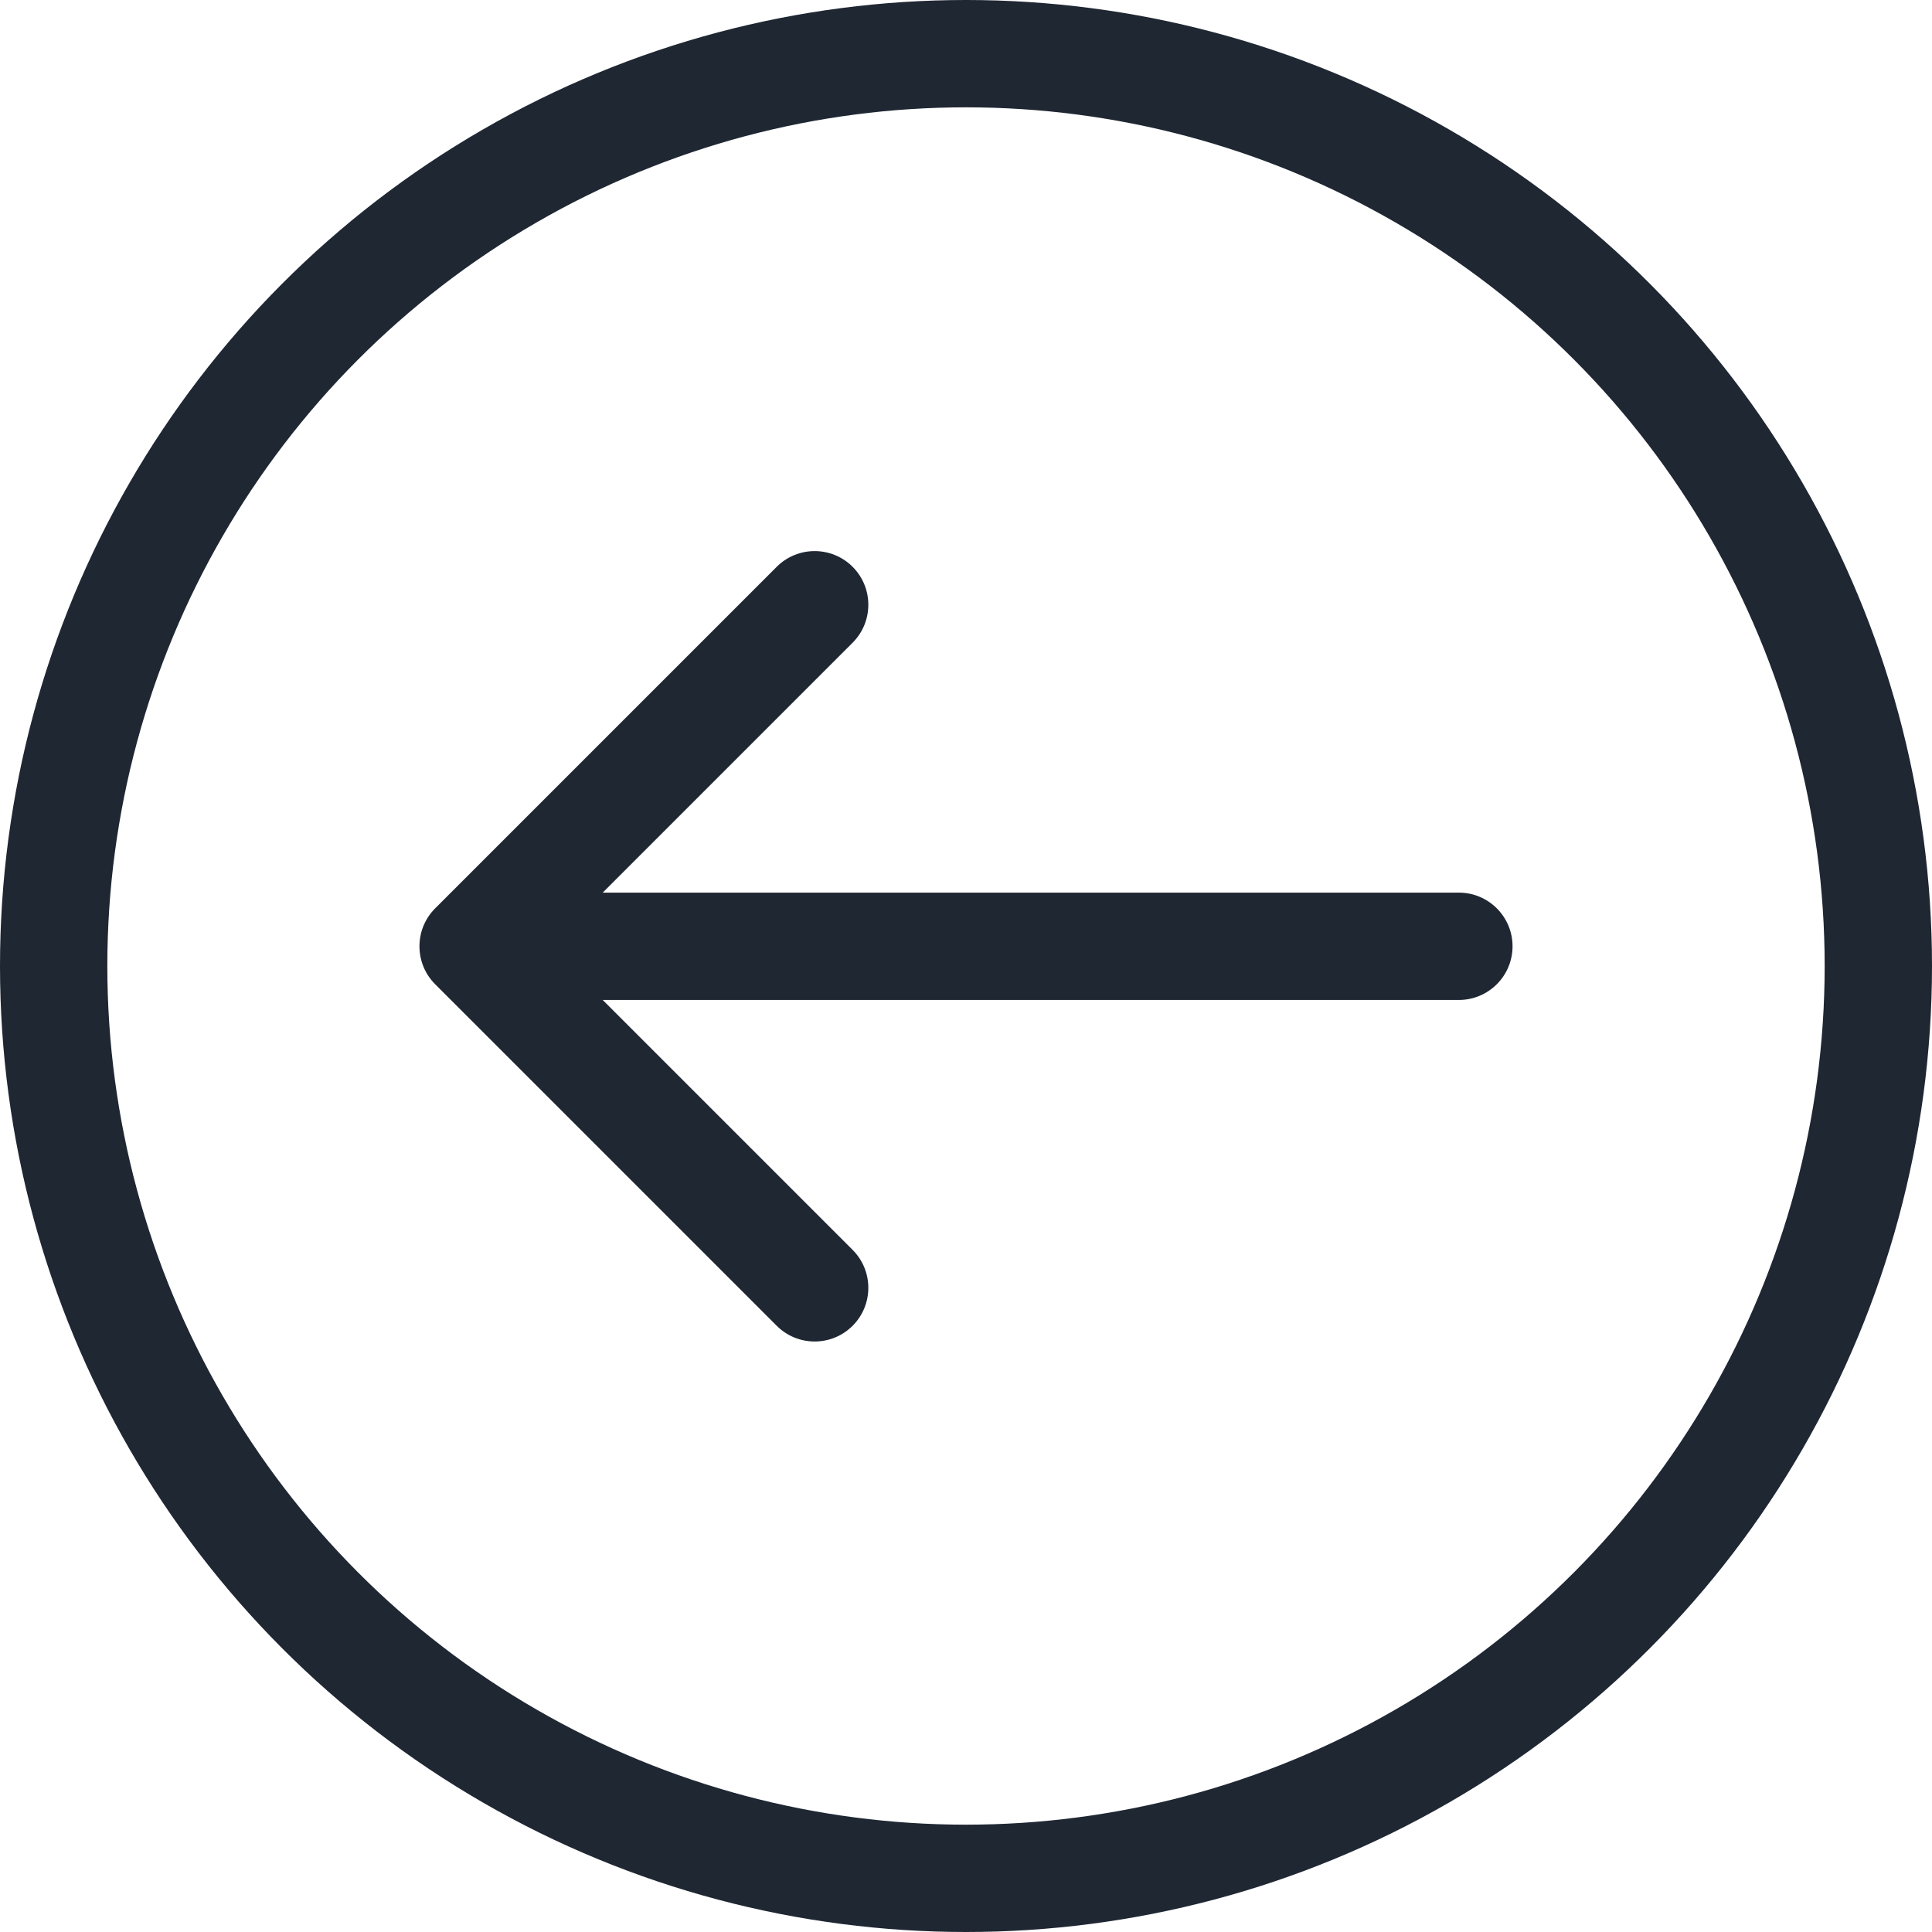
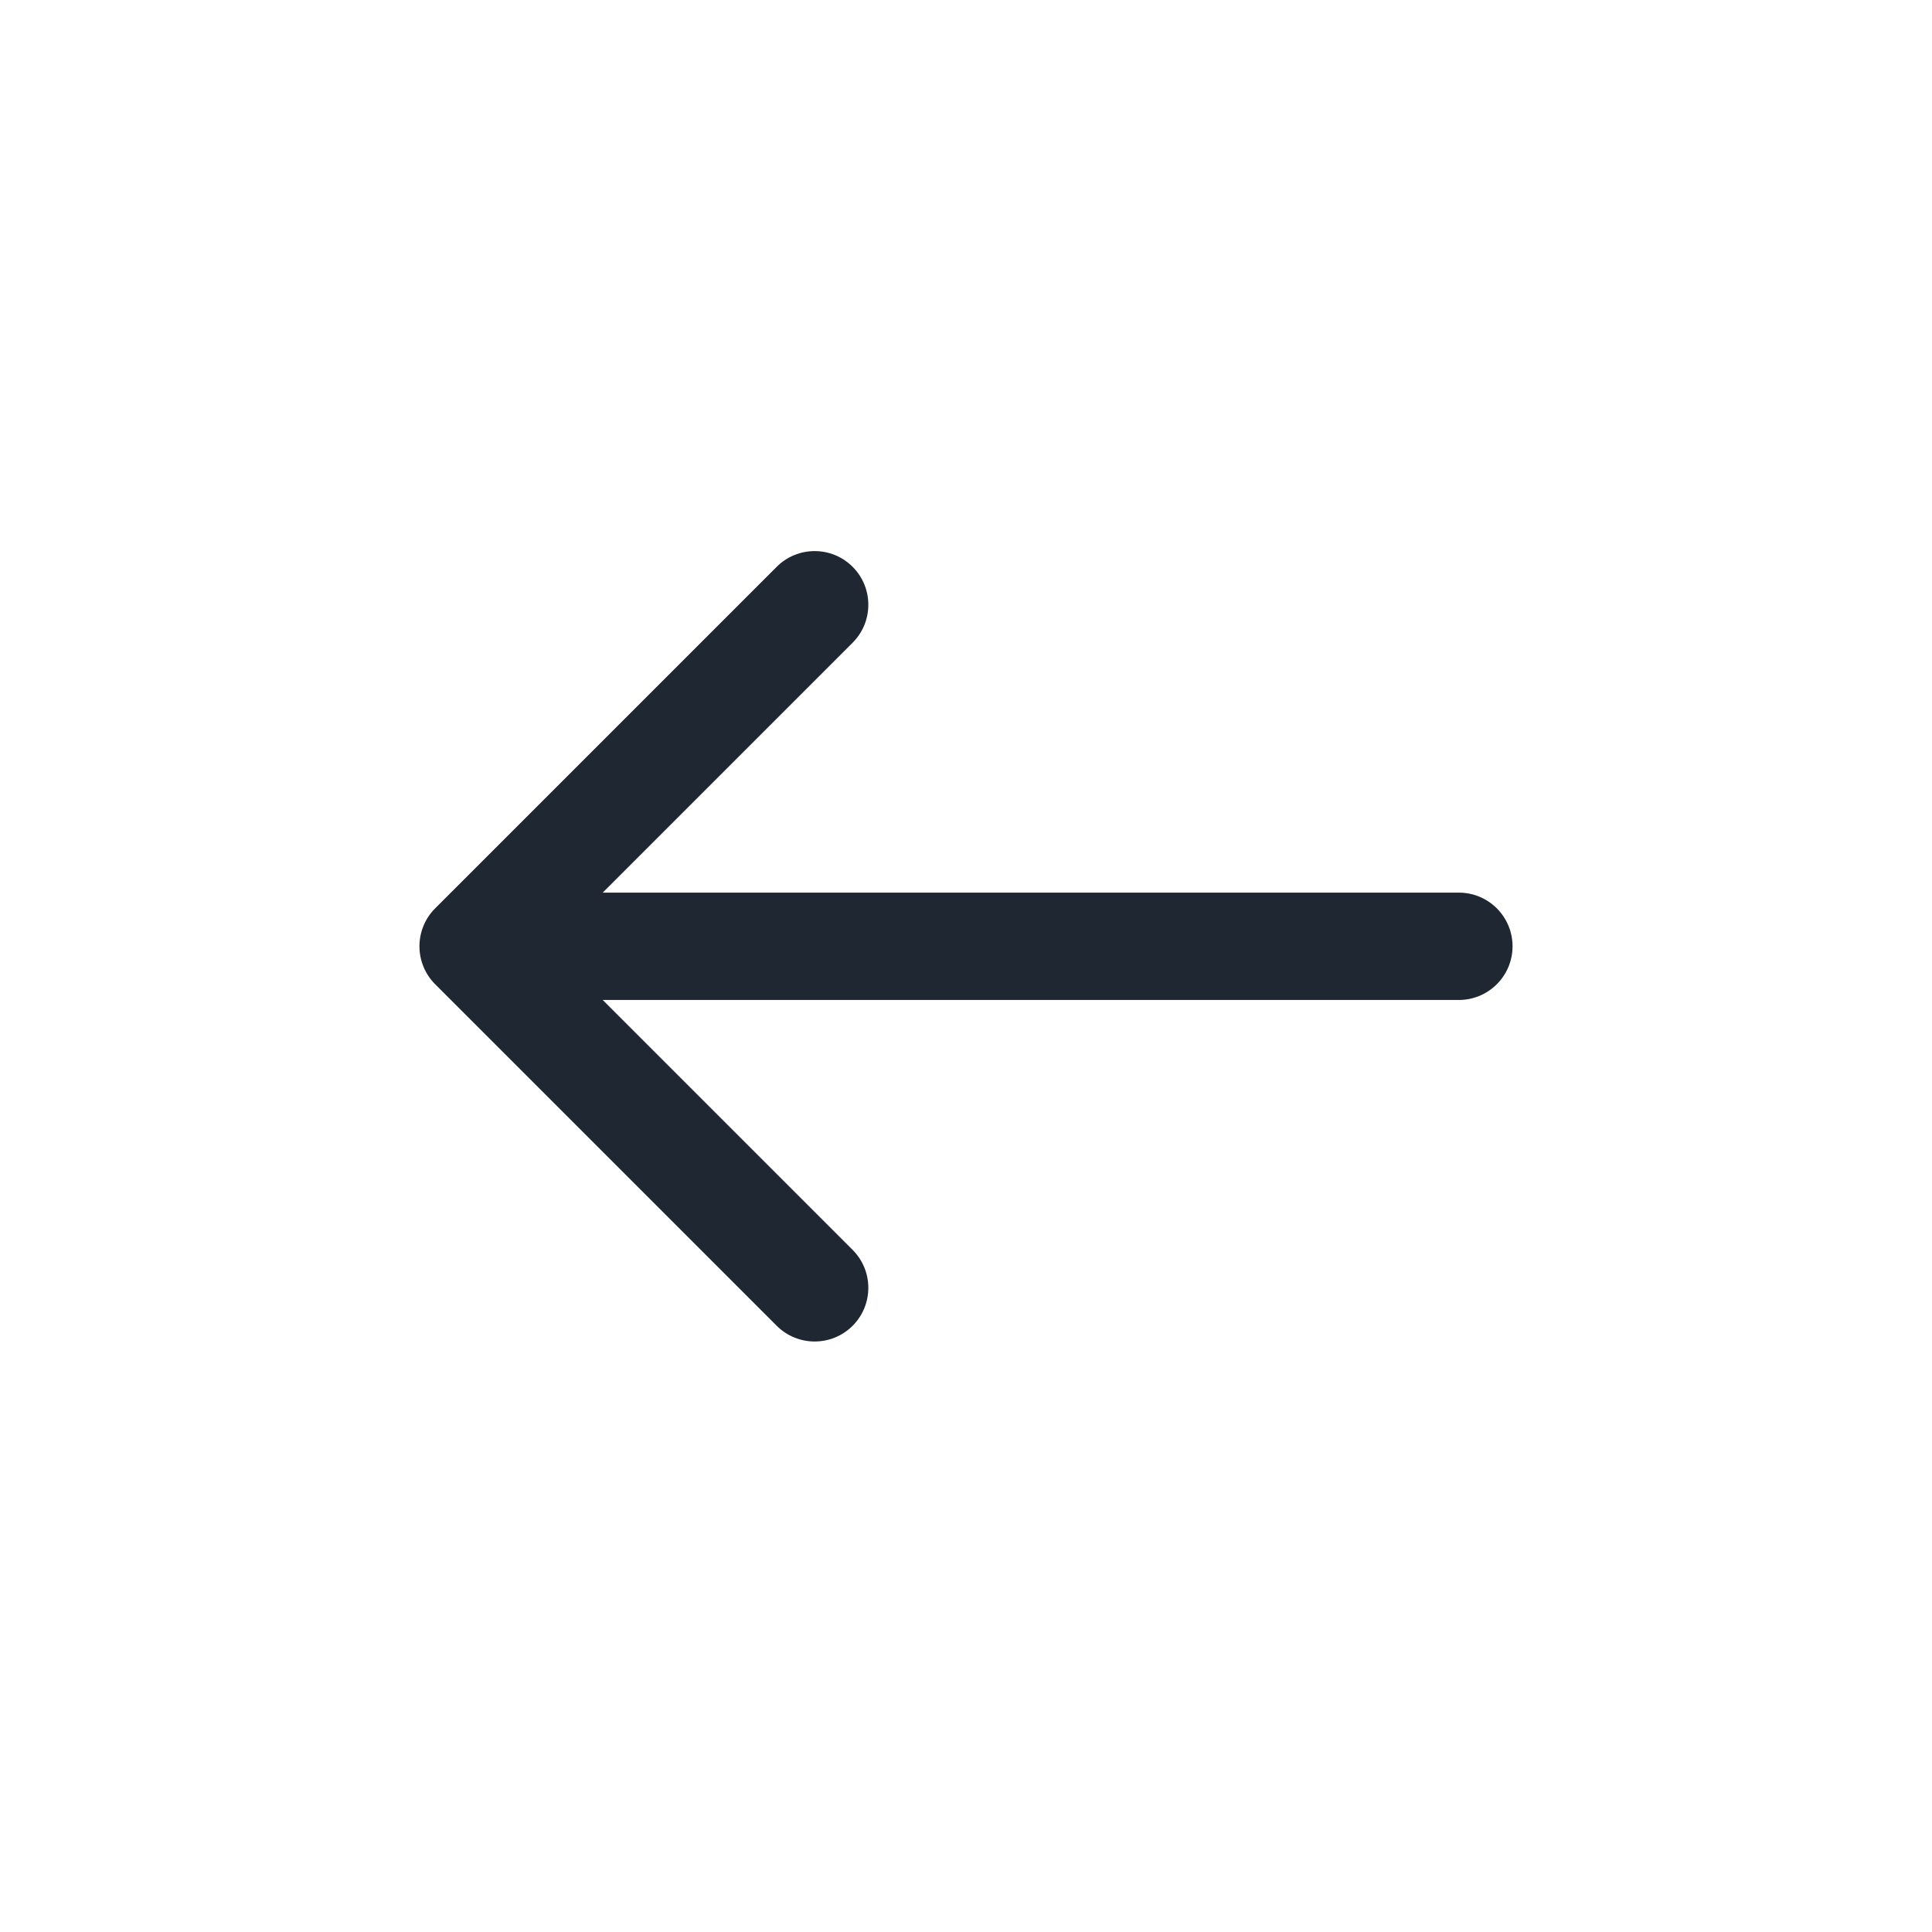
<svg xmlns="http://www.w3.org/2000/svg" width="45" height="45" viewBox="0 0 45 45" fill="none">
  <g id="next button_L">
-     <circle id="Ellipse 45" cx="22.5" cy="22.5" r="21.25" transform="matrix(1 0 0 -1 0 45)" stroke="#1F2733" stroke-width="2.5" />
    <path id="Arrow 11" d="M33.98 20.791C34.67 20.791 35.23 21.351 35.23 22.041C35.23 22.731 34.67 23.291 33.98 23.291L33.98 20.791ZM10.136 22.925C9.648 22.437 9.648 21.645 10.136 21.157L18.091 13.202C18.579 12.714 19.371 12.714 19.859 13.202C20.347 13.69 20.347 14.482 19.859 14.97L12.788 22.041L19.859 29.112C20.347 29.6 20.347 30.392 19.859 30.88C19.371 31.368 18.579 31.368 18.091 30.88L10.136 22.925ZM33.98 23.291L11.02 23.291L11.02 20.791L33.98 20.791L33.98 23.291Z" fill="#1F2733" />
  </g>
</svg>